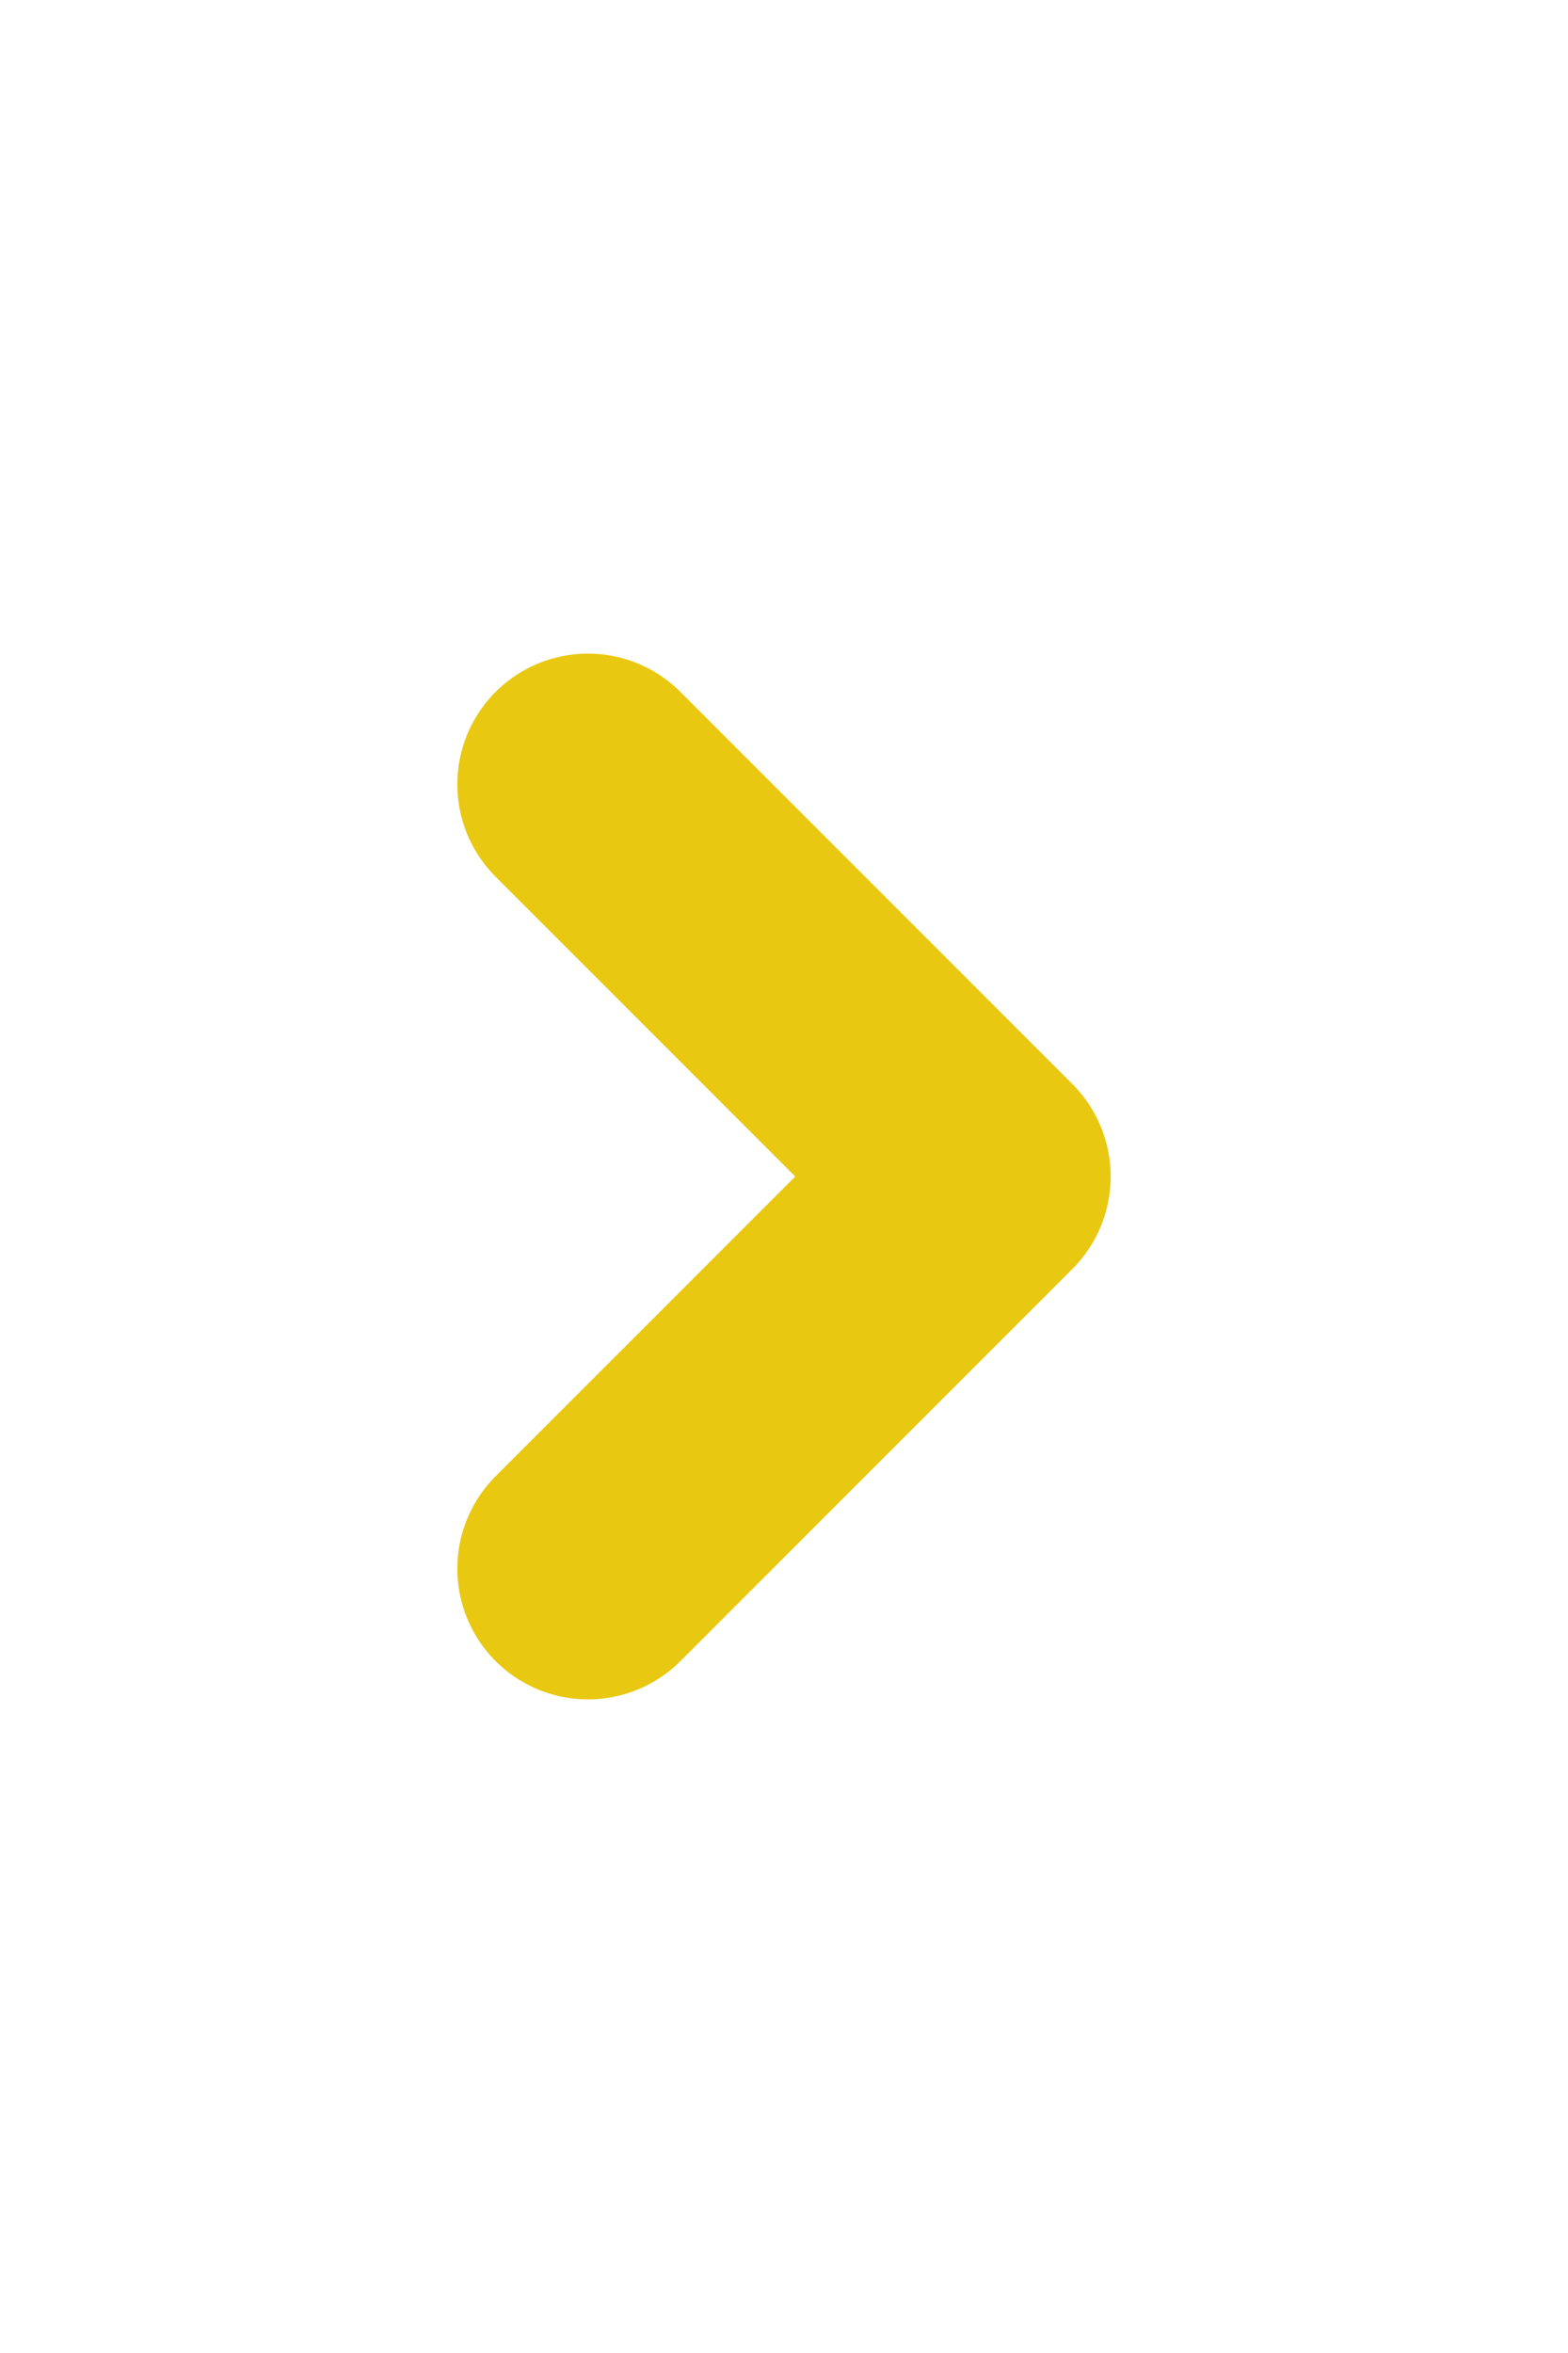
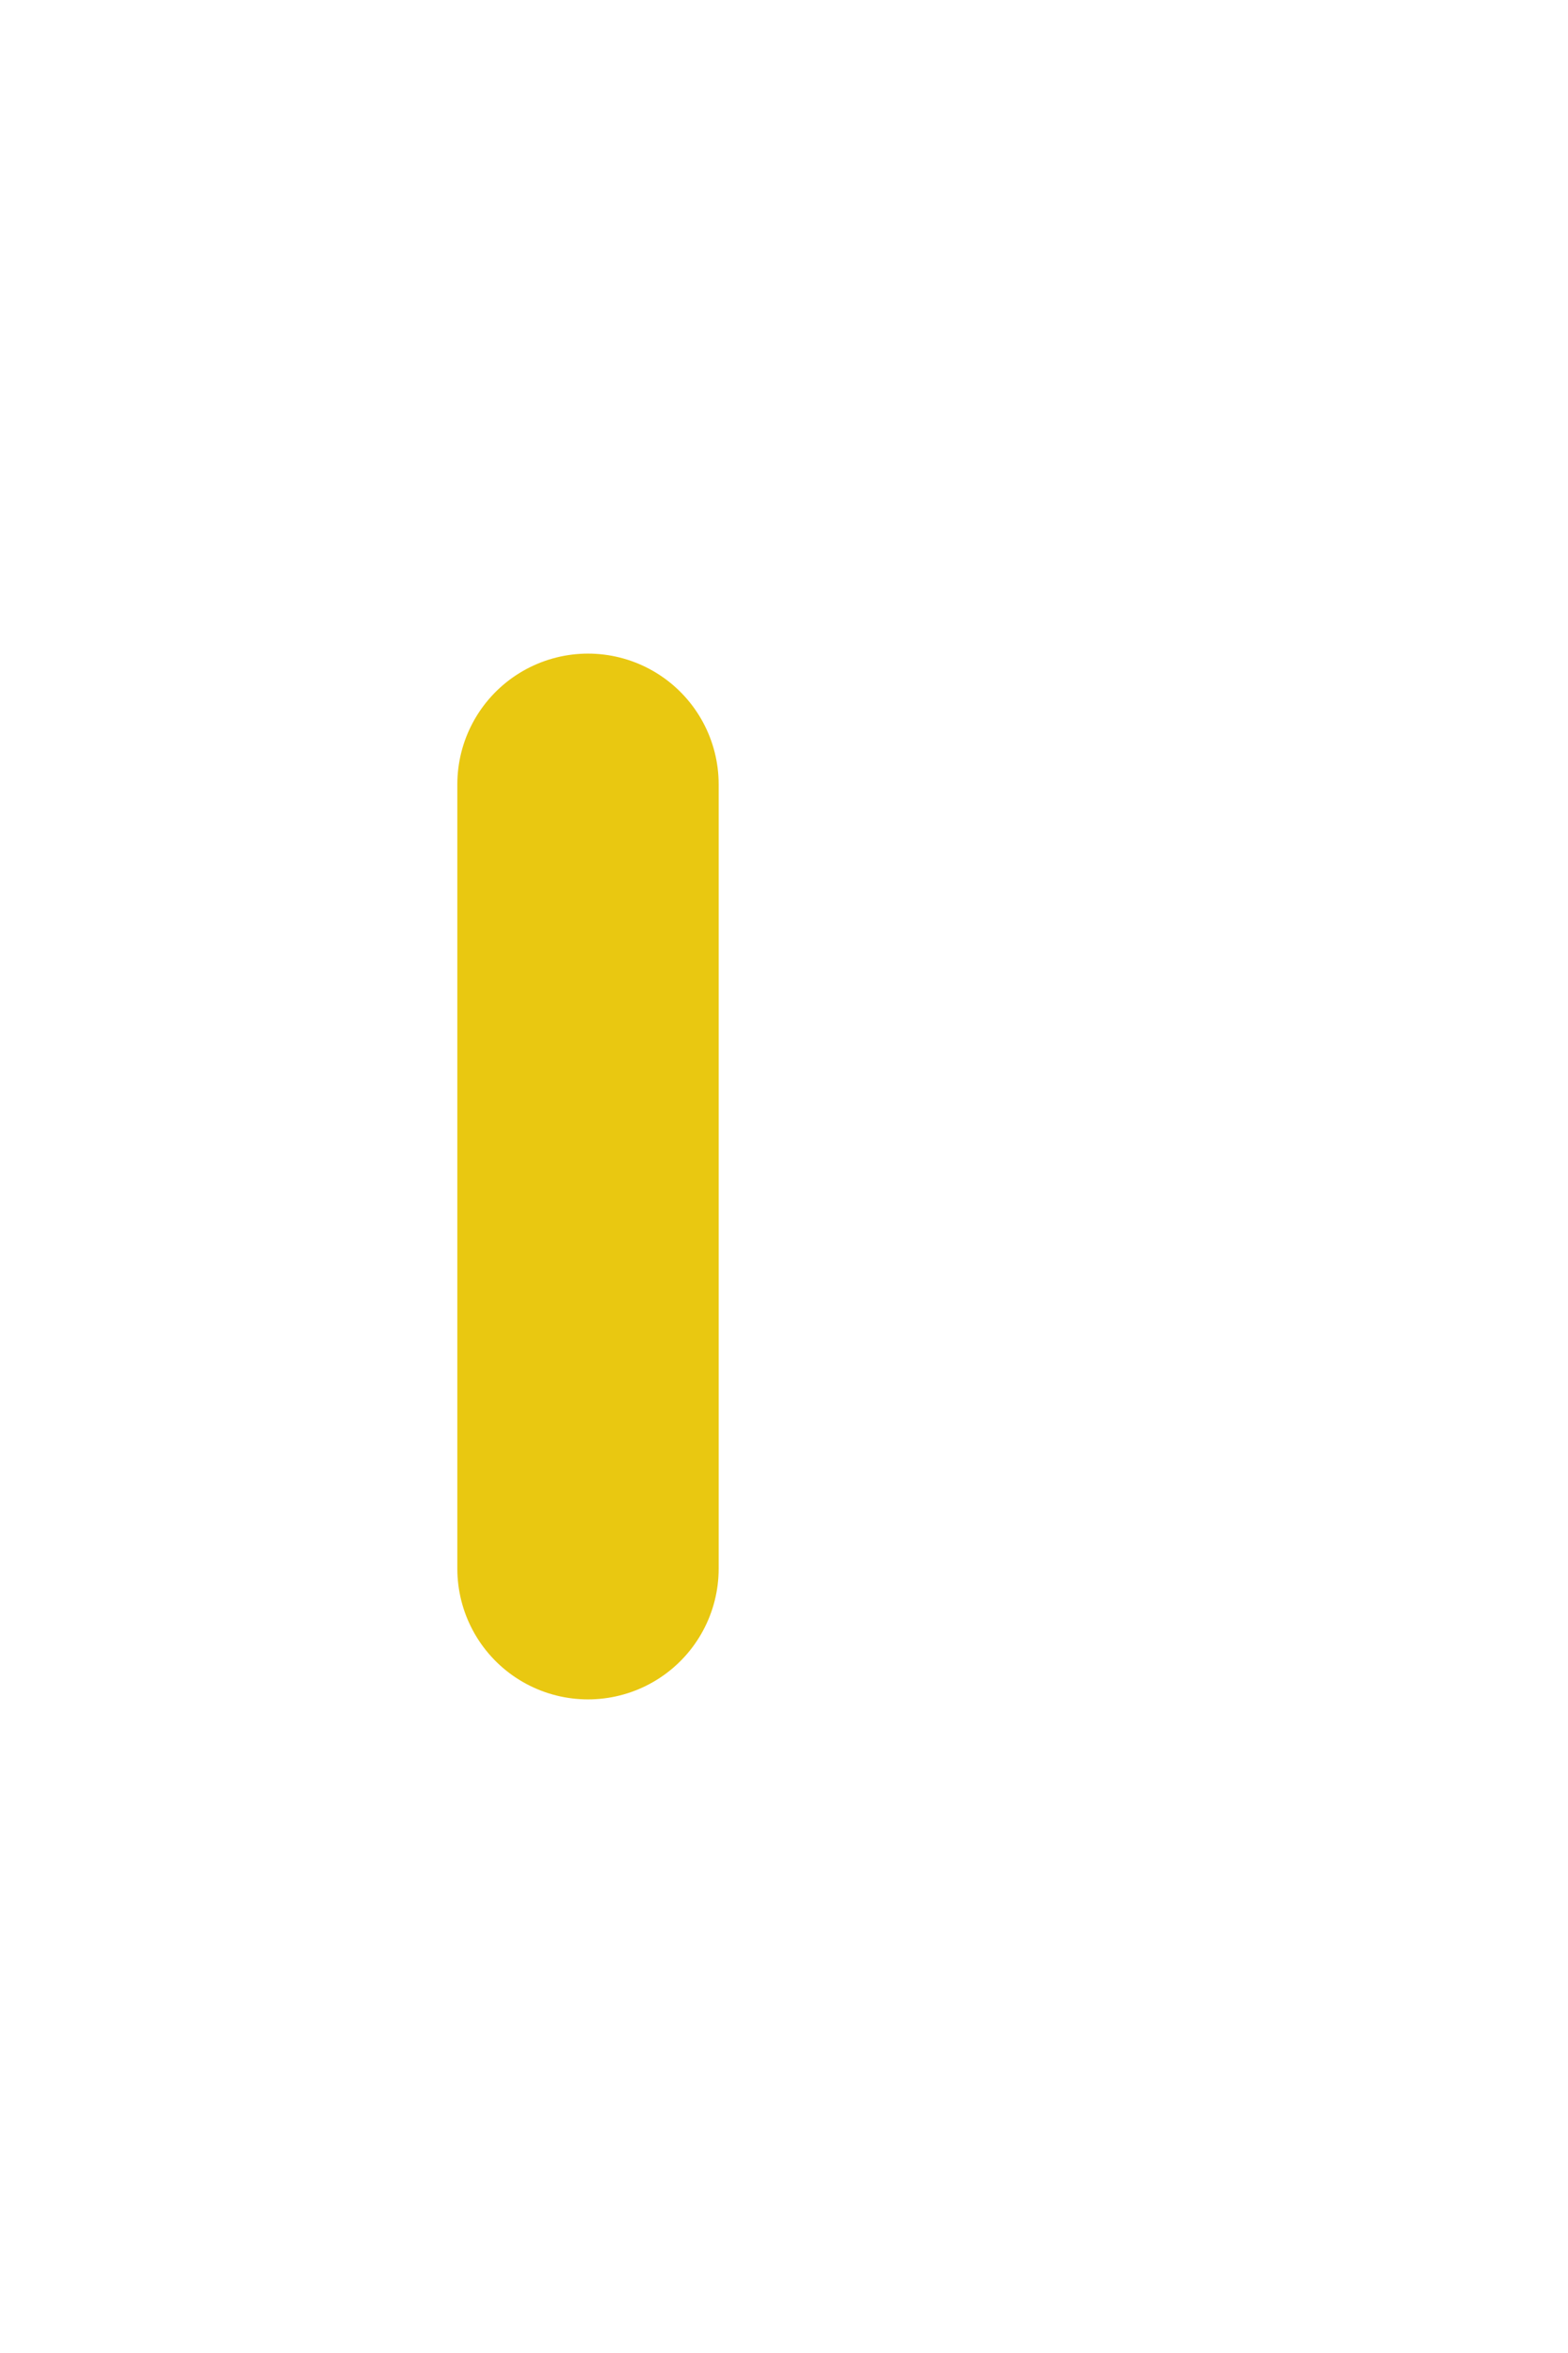
<svg xmlns="http://www.w3.org/2000/svg" width="30" height="45" viewBox="0 0 24 24" fill="none">
-   <path d="M9 18L15 12L9 6" stroke="#e9c811" stroke-width="4" stroke-linecap="round" stroke-linejoin="round" />
+   <path d="M9 18L9 6" stroke="#e9c811" stroke-width="4" stroke-linecap="round" stroke-linejoin="round" />
</svg>